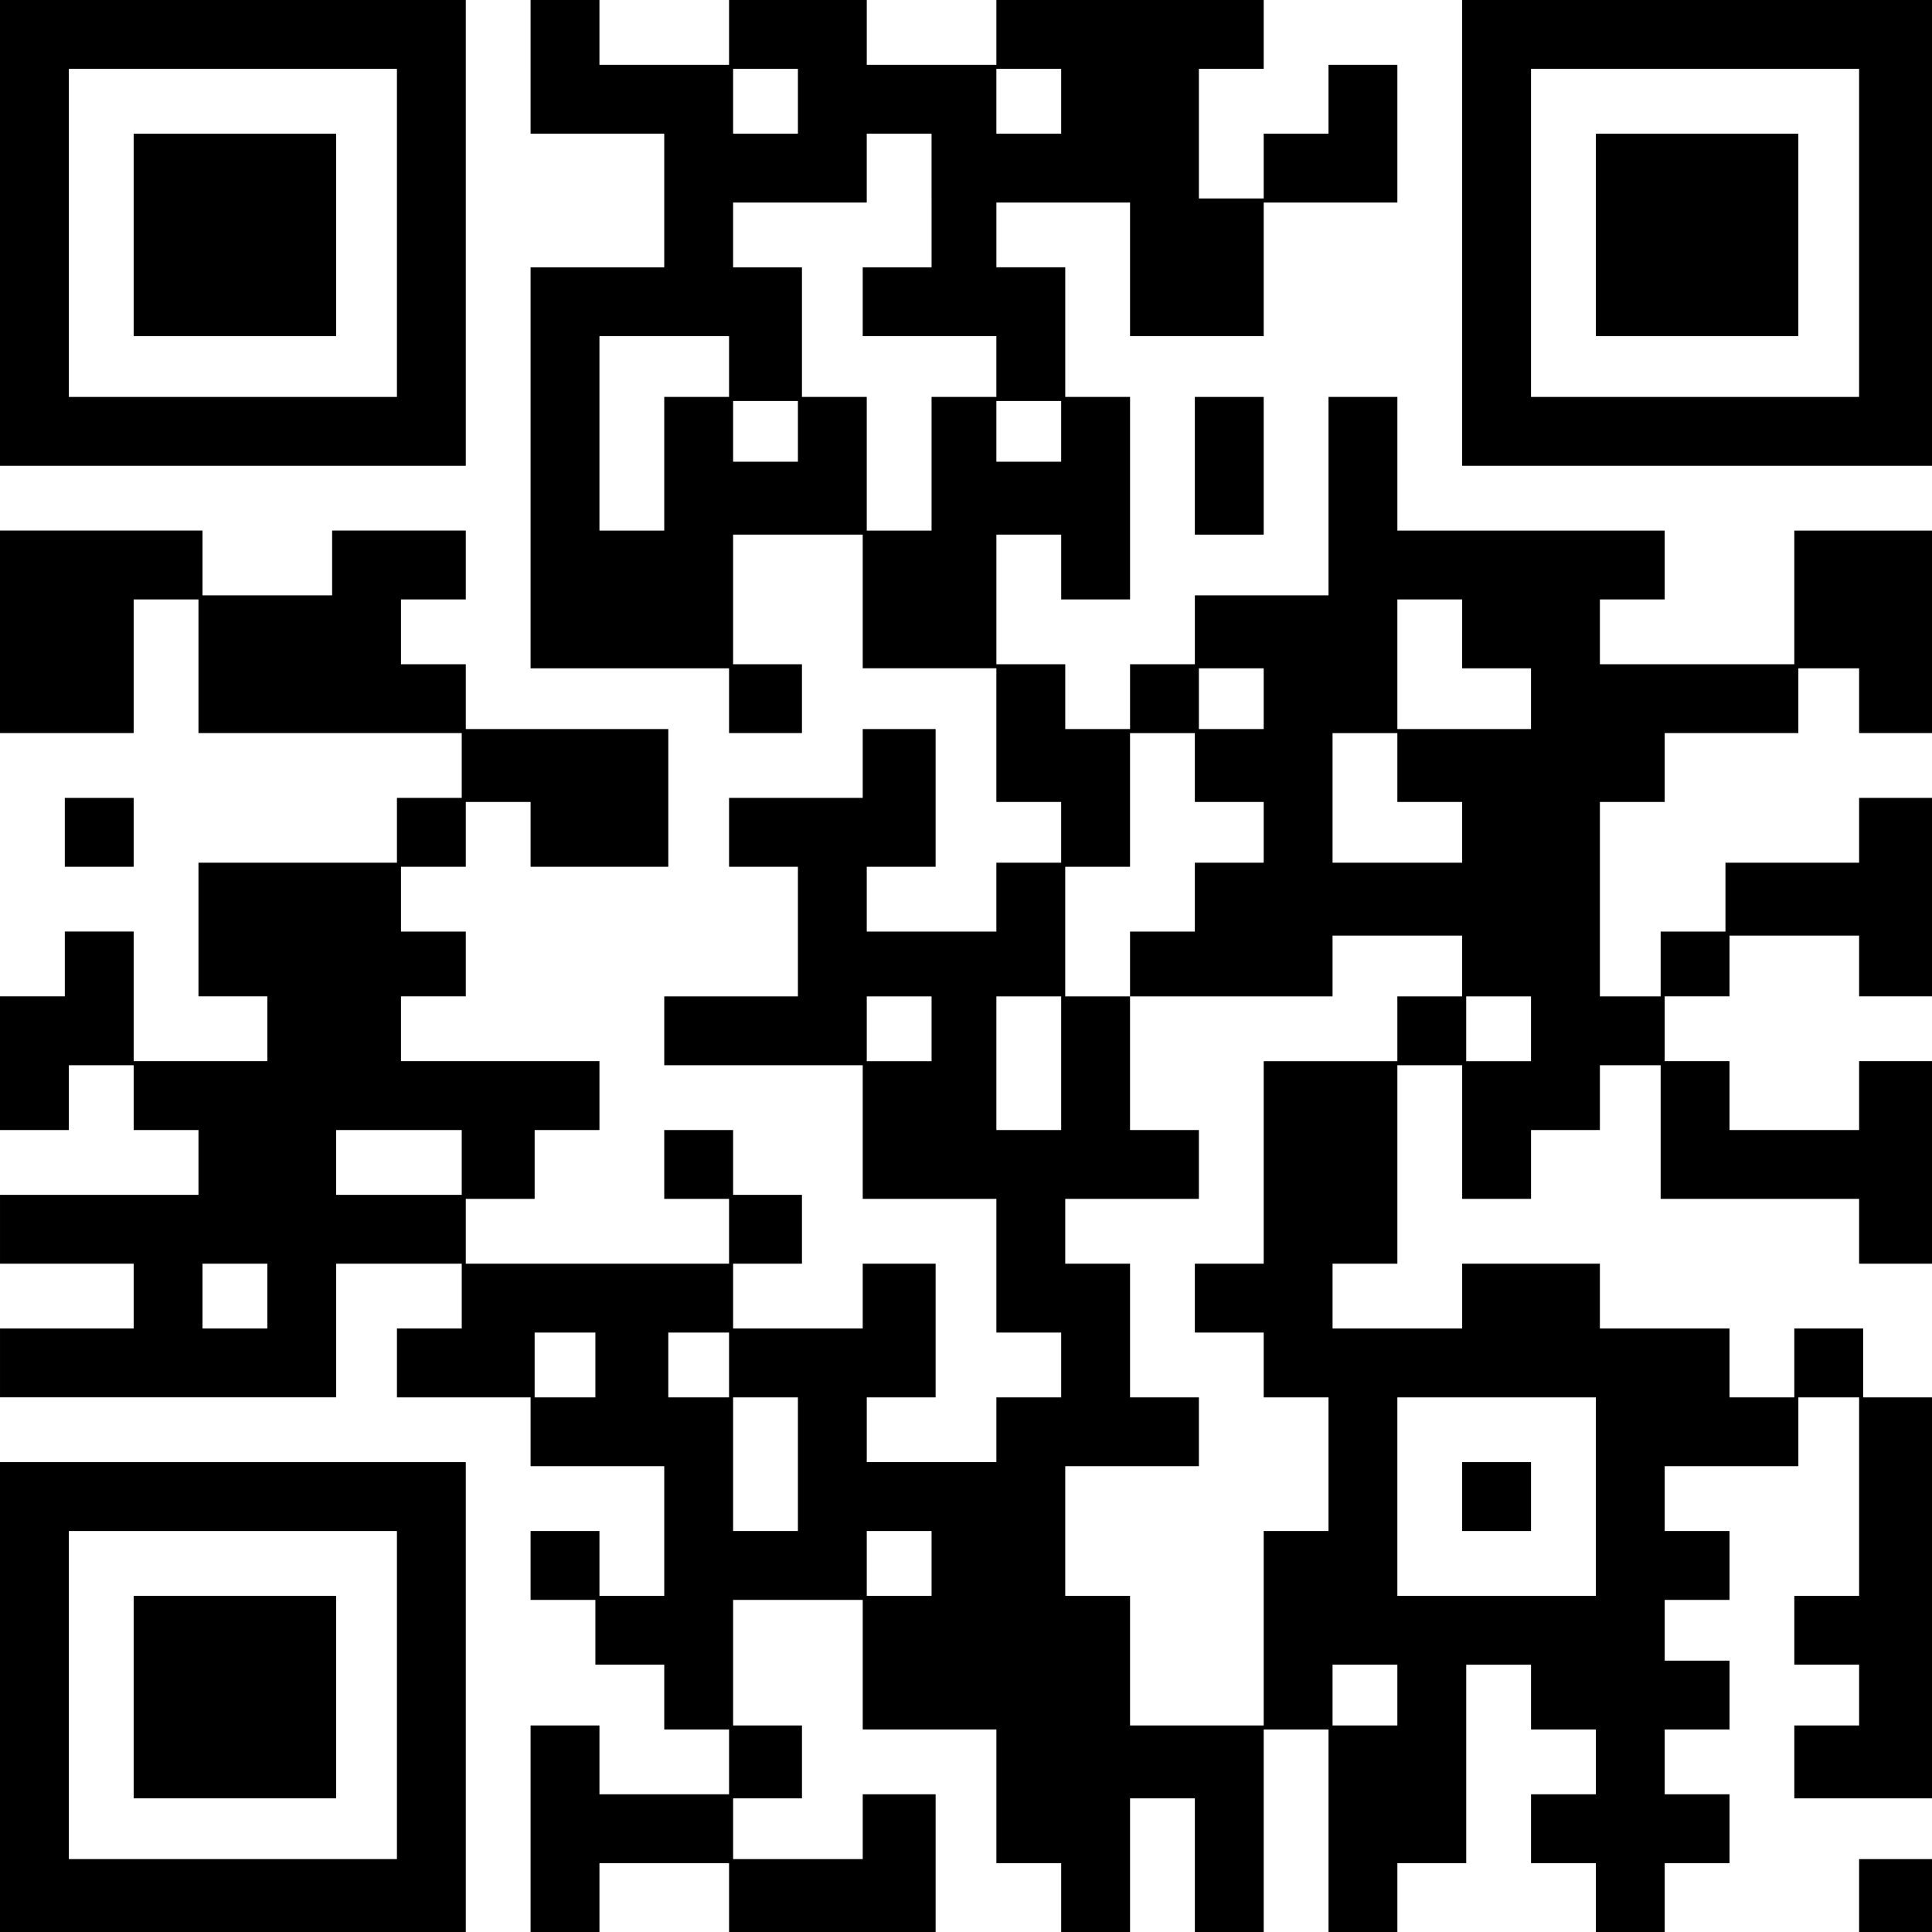
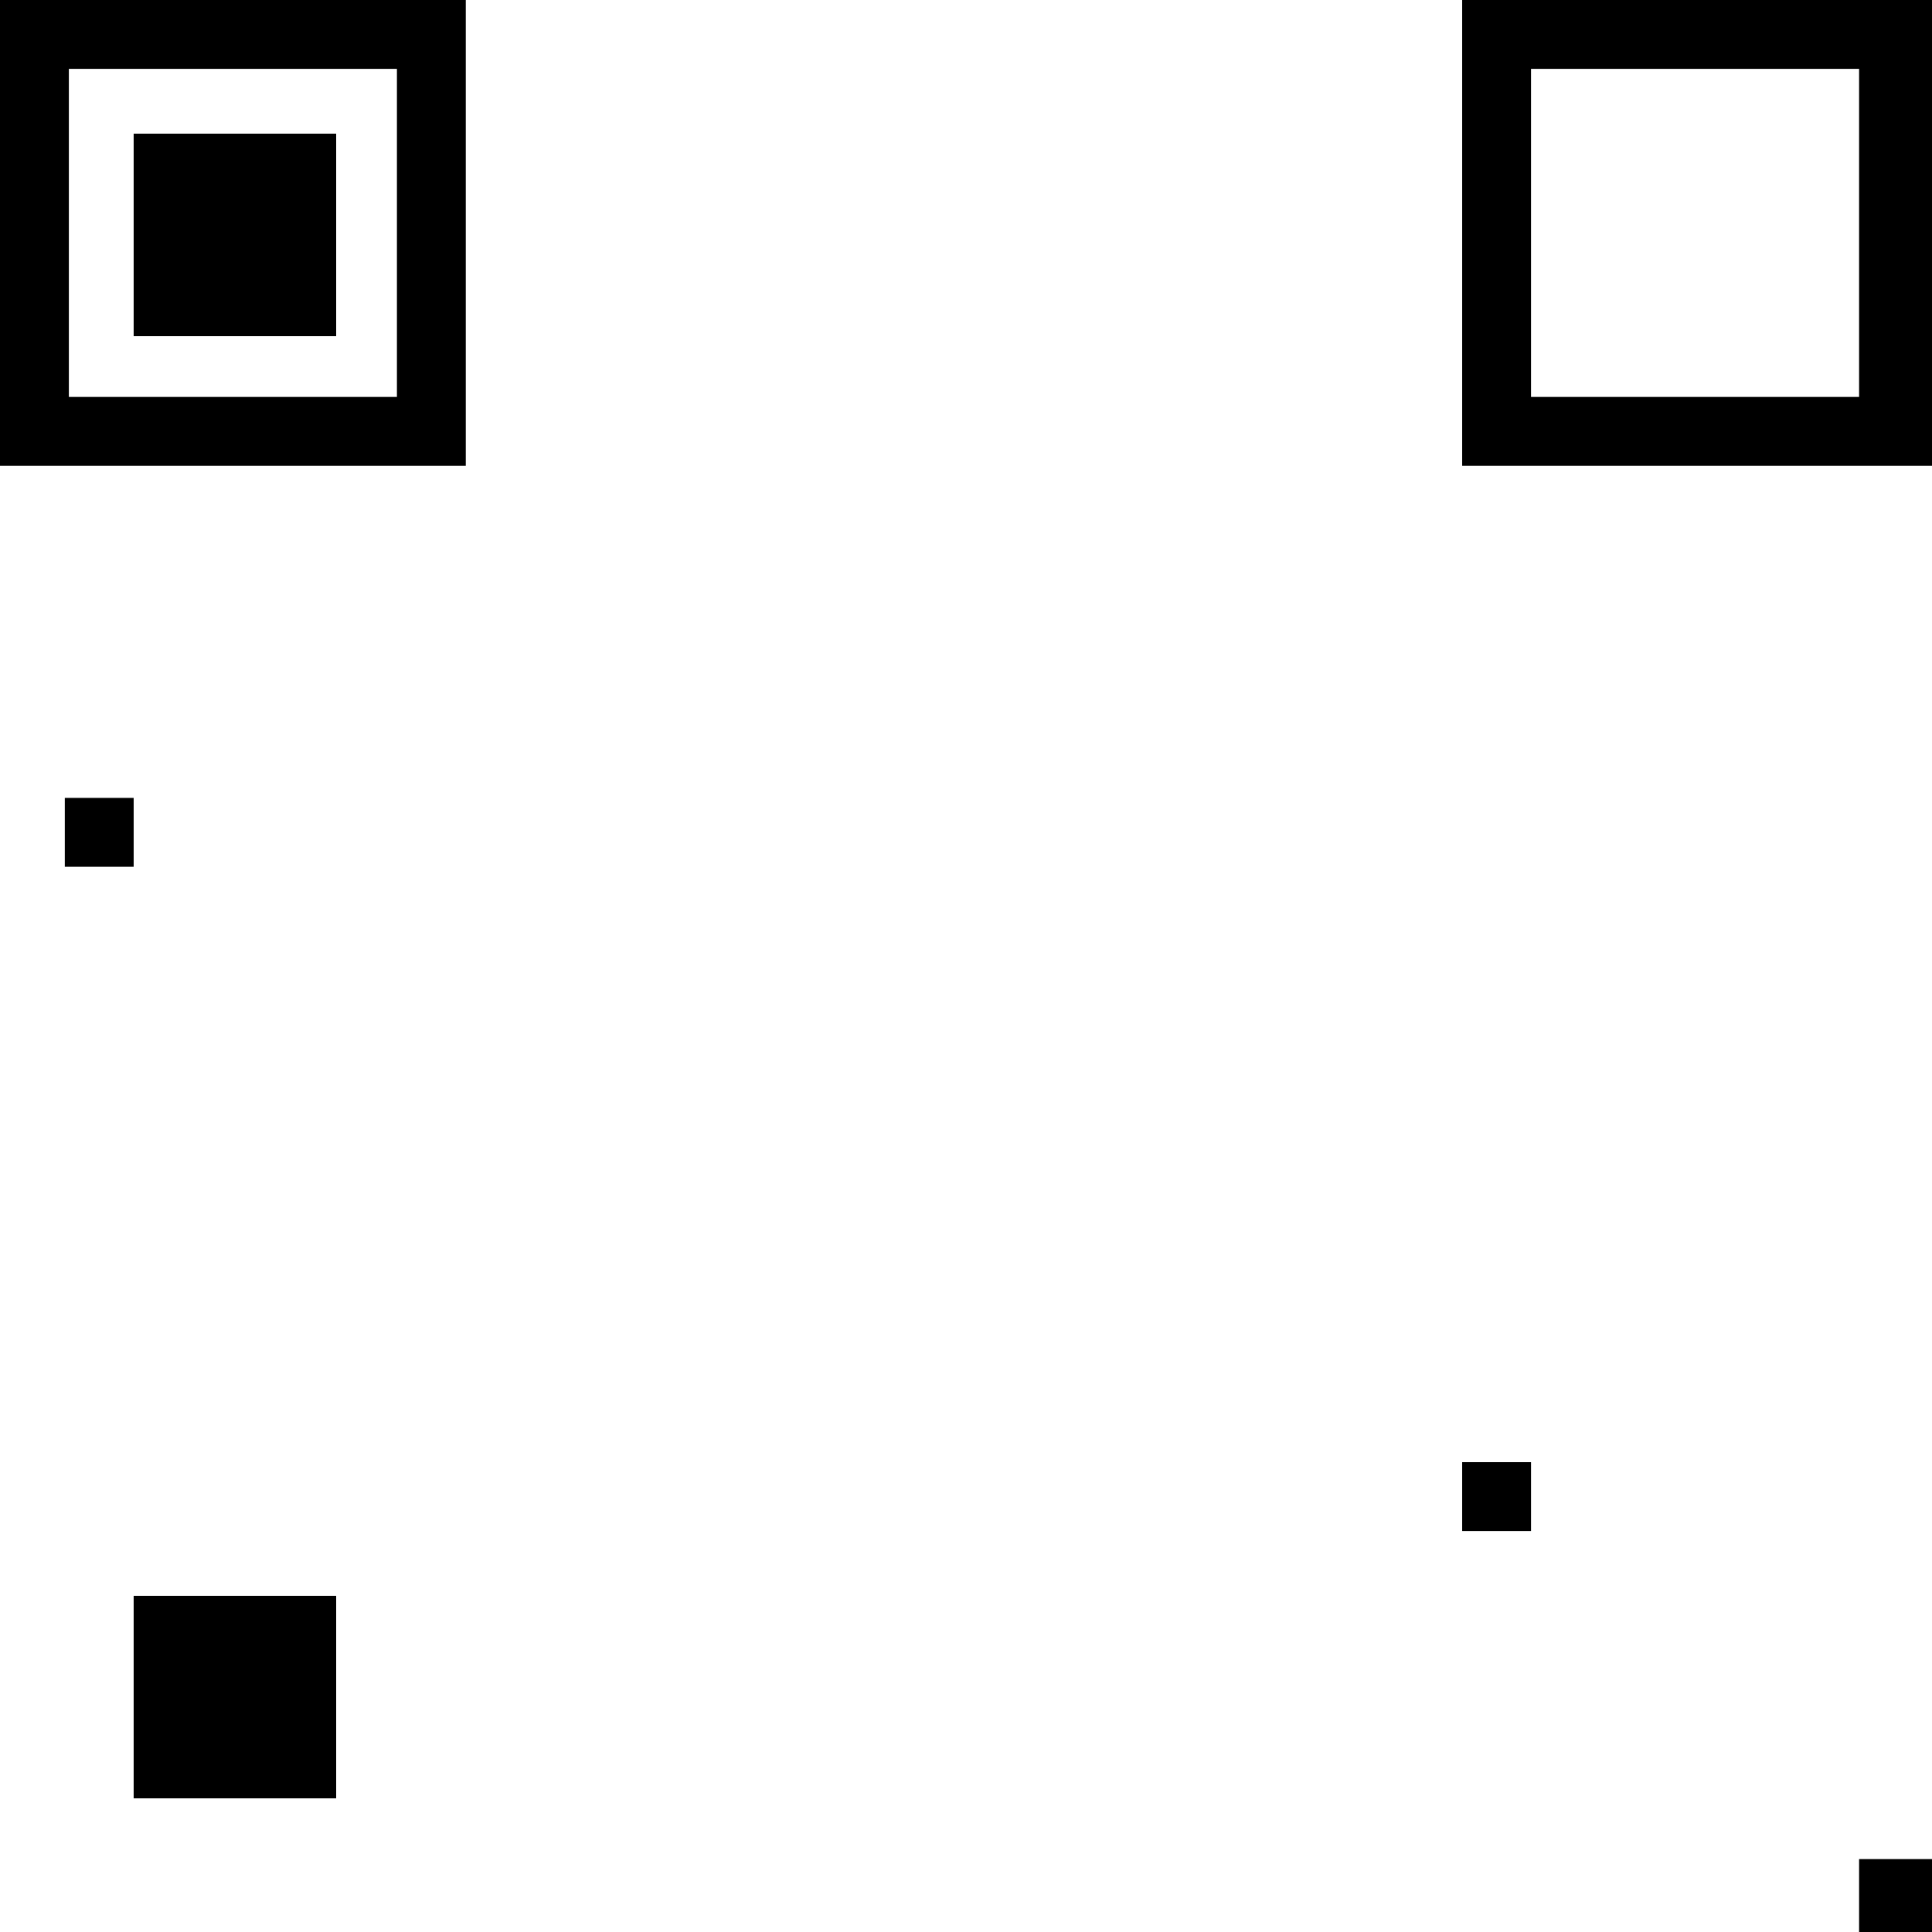
<svg xmlns="http://www.w3.org/2000/svg" version="1.0" width="100mm" height="100mm" viewBox="0 0 477 477" preserveAspectRatio="xMidYMid meet">
  <g transform="translate(0,477) scale(0.1,-0.1)" fill="#000000" stroke="none">
    <path d="M0 4195 l0 -575 575 0 575 0 0 575 0 575 -575 0 -575 0 0 -575z m980 0 l0 -405 -405 0 -405 0 0 405 0 405 405 0 405 0 0 -405z" />
    <path d="M330 4190 l0 -250 250 0 250 0 0 250 0 250 -250 0 -250 0 0 -250z" />
-     <path d="M1310 4605 l0 -165 165 0 165 0 0 -165 0 -165 -165 0 -165 0 0 -495 0 -495 245 0 245 0 0 -80 0 -80 90 0 90 0 0 85 0 85 -85 0 -85 0 0 160 0 160 160 0 160 0 0 -165 0 -165 165 0 165 0 0 -165 0 -165 80 0 80 0 0 -75 0 -75 -80 0 -80 0 0 -85 0 -85 -160 0 -160 0 0 80 0 80 85 0 85 0 0 170 0 170 -90 0 -90 0 0 -85 0 -85 -165 0 -165 0 0 -85 0 -85 85 0 85 0 0 -160 0 -160 -165 0 -165 0 0 -85 0 -85 245 0 245 0 0 -165 0 -165 165 0 165 0 0 -165 0 -165 80 0 80 0 0 -80 0 -80 -80 0 -80 0 0 -80 0 -80 -160 0 -160 0 0 80 0 80 85 0 85 0 0 165 0 165 -90 0 -90 0 0 -80 0 -80 -160 0 -160 0 0 80 0 80 85 0 85 0 0 85 0 85 -85 0 -85 0 0 80 0 80 -85 0 -85 0 0 -85 0 -85 80 0 80 0 0 -80 0 -80 -325 0 -325 0 0 80 0 80 85 0 85 0 0 85 0 85 80 0 80 0 0 85 0 85 -245 0 -245 0 0 80 0 80 80 0 80 0 0 80 0 80 -80 0 -80 0 0 80 0 80 80 0 80 0 0 80 0 80 80 0 80 0 0 -80 0 -80 170 0 170 0 0 170 0 170 -250 0 -250 0 0 80 0 80 -80 0 -80 0 0 80 0 80 80 0 80 0 0 85 0 85 -165 0 -165 0 0 -80 0 -80 -160 0 -160 0 0 80 0 80 -250 0 -250 0 0 -250 0 -250 165 0 165 0 0 165 0 165 80 0 80 0 0 -165 0 -165 325 0 325 0 0 -80 0 -80 -80 0 -80 0 0 -80 0 -80 -245 0 -245 0 0 -165 0 -165 85 0 85 0 0 -80 0 -80 -165 0 -165 0 0 160 0 160 -85 0 -85 0 0 -80 0 -80 -80 0 -80 0 0 -165 0 -165 85 0 85 0 0 80 0 80 80 0 80 0 0 -80 0 -80 80 0 80 0 0 -80 0 -80 -245 0 -245 0 0 -85 0 -85 165 0 165 0 0 -80 0 -80 -165 0 -165 0 0 -85 0 -85 415 0 415 0 0 165 0 165 155 0 155 0 0 -80 0 -80 -80 0 -80 0 0 -85 0 -85 165 0 165 0 0 -85 0 -85 165 0 165 0 0 -160 0 -160 -80 0 -80 0 0 80 0 80 -85 0 -85 0 0 -85 0 -85 80 0 80 0 0 -80 0 -80 85 0 85 0 0 -80 0 -80 80 0 80 0 0 -80 0 -80 -160 0 -160 0 0 85 0 85 -85 0 -85 0 0 -255 0 -255 85 0 85 0 0 85 0 85 160 0 160 0 0 -85 0 -85 255 0 255 0 0 170 0 170 -90 0 -90 0 0 -80 0 -80 -160 0 -160 0 0 75 0 75 85 0 85 0 0 90 0 90 -85 0 -85 0 0 155 0 155 160 0 160 0 0 -160 0 -160 165 0 165 0 0 -165 0 -165 80 0 80 0 0 -85 0 -85 85 0 85 0 0 165 0 165 80 0 80 0 0 -165 0 -165 85 0 85 0 0 250 0 250 80 0 80 0 0 -250 0 -250 85 0 85 0 0 85 0 85 85 0 85 0 0 245 0 245 80 0 80 0 0 -80 0 -80 80 0 80 0 0 -80 0 -80 -80 0 -80 0 0 -85 0 -85 80 0 80 0 0 -85 0 -85 85 0 85 0 0 85 0 85 80 0 80 0 0 85 0 85 -80 0 -80 0 0 80 0 80 80 0 80 0 0 85 0 85 -80 0 -80 0 0 75 0 75 80 0 80 0 0 85 0 85 -80 0 -80 0 0 80 0 80 165 0 165 0 0 85 0 85 75 0 75 0 0 -245 0 -245 -80 0 -80 0 0 -85 0 -85 80 0 80 0 0 -75 0 -75 -80 0 -80 0 0 -90 0 -90 170 0 170 0 0 495 0 495 -85 0 -85 0 0 85 0 85 -85 0 -85 0 0 -85 0 -85 -80 0 -80 0 0 85 0 85 -160 0 -160 0 0 80 0 80 -170 0 -170 0 0 -80 0 -80 -160 0 -160 0 0 80 0 80 80 0 80 0 0 245 0 245 80 0 80 0 0 -165 0 -165 85 0 85 0 0 85 0 85 85 0 85 0 0 80 0 80 75 0 75 0 0 -165 0 -165 245 0 245 0 0 -80 0 -80 90 0 90 0 0 250 0 250 -90 0 -90 0 0 -85 0 -85 -160 0 -160 0 0 85 0 85 -80 0 -80 0 0 80 0 80 80 0 80 0 0 75 0 75 160 0 160 0 0 -75 0 -75 90 0 90 0 0 245 0 245 -90 0 -90 0 0 -80 0 -80 -165 0 -165 0 0 -85 0 -85 -80 0 -80 0 0 -80 0 -80 -75 0 -75 0 0 240 0 240 80 0 80 0 0 85 0 85 165 0 165 0 0 80 0 80 75 0 75 0 0 -80 0 -80 90 0 90 0 0 250 0 250 -170 0 -170 0 0 -165 0 -165 -240 0 -240 0 0 80 0 80 80 0 80 0 0 85 0 85 -330 0 -330 0 0 165 0 165 -85 0 -85 0 0 -245 0 -245 -165 0 -165 0 0 -85 0 -85 -80 0 -80 0 0 -80 0 -80 -80 0 -80 0 0 80 0 80 -85 0 -85 0 0 160 0 160 80 0 80 0 0 -80 0 -80 85 0 85 0 0 250 0 250 -80 0 -80 0 0 160 0 160 -85 0 -85 0 0 80 0 80 165 0 165 0 0 -165 0 -165 165 0 165 0 0 165 0 165 165 0 165 0 0 170 0 170 -85 0 -85 0 0 -85 0 -85 -80 0 -80 0 0 -80 0 -80 -80 0 -80 0 0 160 0 160 80 0 80 0 0 85 0 85 -330 0 -330 0 0 -80 0 -80 -160 0 -160 0 0 80 0 80 -170 0 -170 0 0 -80 0 -80 -160 0 -160 0 0 80 0 80 -85 0 -85 0 0 -165z m660 -85 l0 -80 -80 0 -80 0 0 80 0 80 80 0 80 0 0 -80z m650 0 l0 -80 -80 0 -80 0 0 80 0 80 80 0 80 0 0 -80z m-320 -245 l0 -165 -85 0 -85 0 0 -85 0 -85 165 0 165 0 0 -75 0 -75 -80 0 -80 0 0 -165 0 -165 -80 0 -80 0 0 165 0 165 -80 0 -80 0 0 160 0 160 -85 0 -85 0 0 80 0 80 165 0 165 0 0 85 0 85 80 0 80 0 0 -165z m-500 -410 l0 -75 -80 0 -80 0 0 -165 0 -165 -80 0 -80 0 0 240 0 240 160 0 160 0 0 -75z m170 -160 l0 -75 -80 0 -80 0 0 75 0 75 80 0 80 0 0 -75z m650 0 l0 -75 -80 0 -80 0 0 75 0 75 80 0 80 0 0 -75z m990 -500 l0 -85 85 0 85 0 0 -75 0 -75 -165 0 -165 0 0 160 0 160 80 0 80 0 0 -85z m-490 -160 l0 -75 -80 0 -80 0 0 75 0 75 80 0 80 0 0 -75z m-170 -170 l0 -85 85 0 85 0 0 -75 0 -75 -85 0 -85 0 0 -85 0 -85 -80 0 -80 0 0 -80 0 -80 250 0 250 0 0 75 0 75 160 0 160 0 0 -75 0 -75 -80 0 -80 0 0 -80 0 -80 -165 0 -165 0 0 -250 0 -250 -85 0 -85 0 0 -85 0 -85 85 0 85 0 0 -80 0 -80 80 0 80 0 0 -165 0 -165 -80 0 -80 0 0 -240 0 -240 -165 0 -165 0 0 160 0 160 -80 0 -80 0 0 160 0 160 165 0 165 0 0 85 0 85 -85 0 -85 0 0 165 0 165 -80 0 -80 0 0 80 0 80 165 0 165 0 0 85 0 85 -85 0 -85 0 0 165 0 165 -80 0 -80 0 0 160 0 160 80 0 80 0 0 165 0 165 80 0 80 0 0 -85z m500 0 l0 -85 80 0 80 0 0 -75 0 -75 -160 0 -160 0 0 160 0 160 80 0 80 0 0 -85z m-1150 -645 l0 -80 -80 0 -80 0 0 80 0 80 80 0 80 0 0 -80z m320 -85 l0 -165 -80 0 -80 0 0 165 0 165 80 0 80 0 0 -165z m1160 85 l0 -80 -80 0 -80 0 0 80 0 80 80 0 80 0 0 -80z m-2640 -330 l0 -80 -155 0 -155 0 0 80 0 80 155 0 155 0 0 -80z m-480 -330 l0 -80 -80 0 -80 0 0 80 0 80 80 0 80 0 0 -80z m810 -170 l0 -80 -75 0 -75 0 0 80 0 80 75 0 75 0 0 -80z m330 0 l0 -80 -75 0 -75 0 0 80 0 80 75 0 75 0 0 -80z m170 -245 l0 -165 -80 0 -80 0 0 165 0 165 80 0 80 0 0 -165z m1970 -80 l0 -245 -245 0 -245 0 0 245 0 245 245 0 245 0 0 -245z m-1640 -165 l0 -80 -80 0 -80 0 0 80 0 80 80 0 80 0 0 -80z m1150 -325 l0 -75 -80 0 -80 0 0 75 0 75 80 0 80 0 0 -75z" />
    <path d="M3610 1075 l0 -85 85 0 85 0 0 85 0 85 -85 0 -85 0 0 -85z" />
    <path d="M3610 4195 l0 -575 580 0 580 0 0 575 0 575 -580 0 -580 0 0 -575z m980 0 l0 -405 -405 0 -405 0 0 405 0 405 405 0 405 0 0 -405z" />
-     <path d="M3940 4190 l0 -250 250 0 250 0 0 250 0 250 -250 0 -250 0 0 -250z" />
-     <path d="M2950 3620 l0 -170 85 0 85 0 0 170 0 170 -85 0 -85 0 0 -170z" />
    <path d="M160 2715 l0 -85 85 0 85 0 0 85 0 85 -85 0 -85 0 0 -85z" />
-     <path d="M0 580 l0 -580 575 0 575 0 0 580 0 580 -575 0 -575 0 0 -580z m980 5 l0 -405 -405 0 -405 0 0 405 0 405 405 0 405 0 0 -405z" />
    <path d="M330 580 l0 -250 250 0 250 0 0 250 0 250 -250 0 -250 0 0 -250z" />
    <path d="M4590 90 l0 -90 90 0 90 0 0 90 0 90 -90 0 -90 0 0 -90z" />
  </g>
</svg>